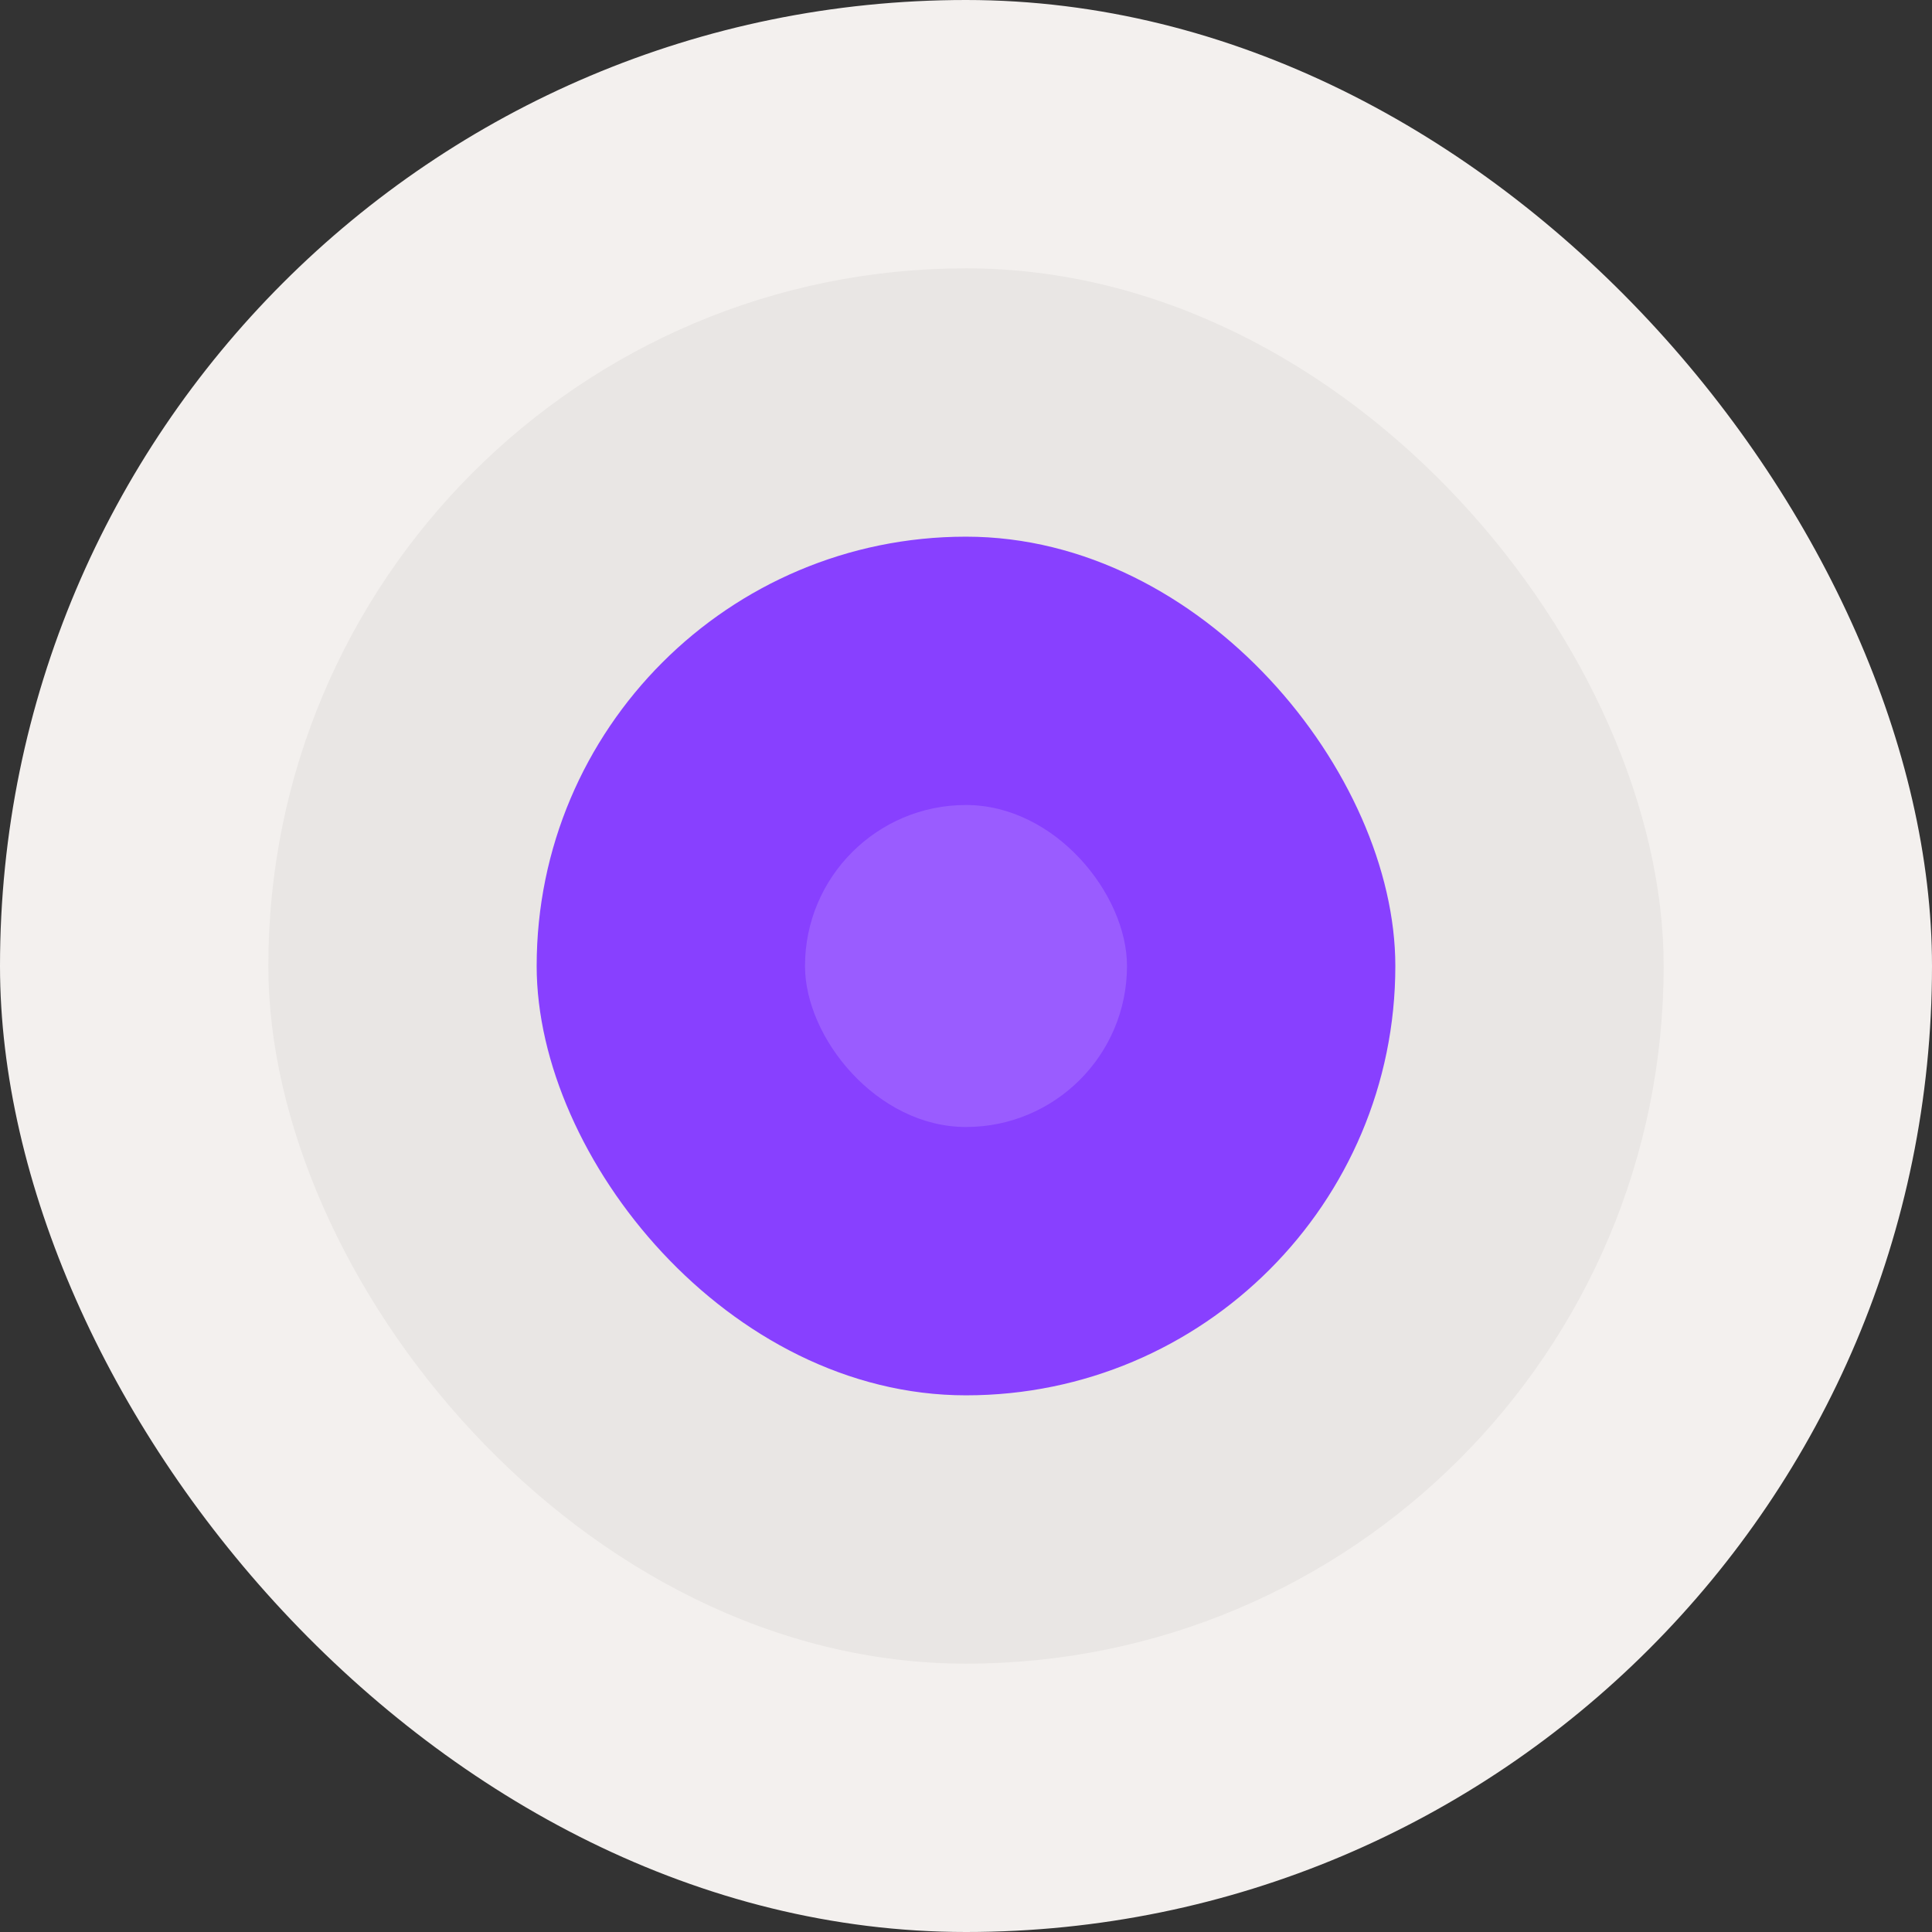
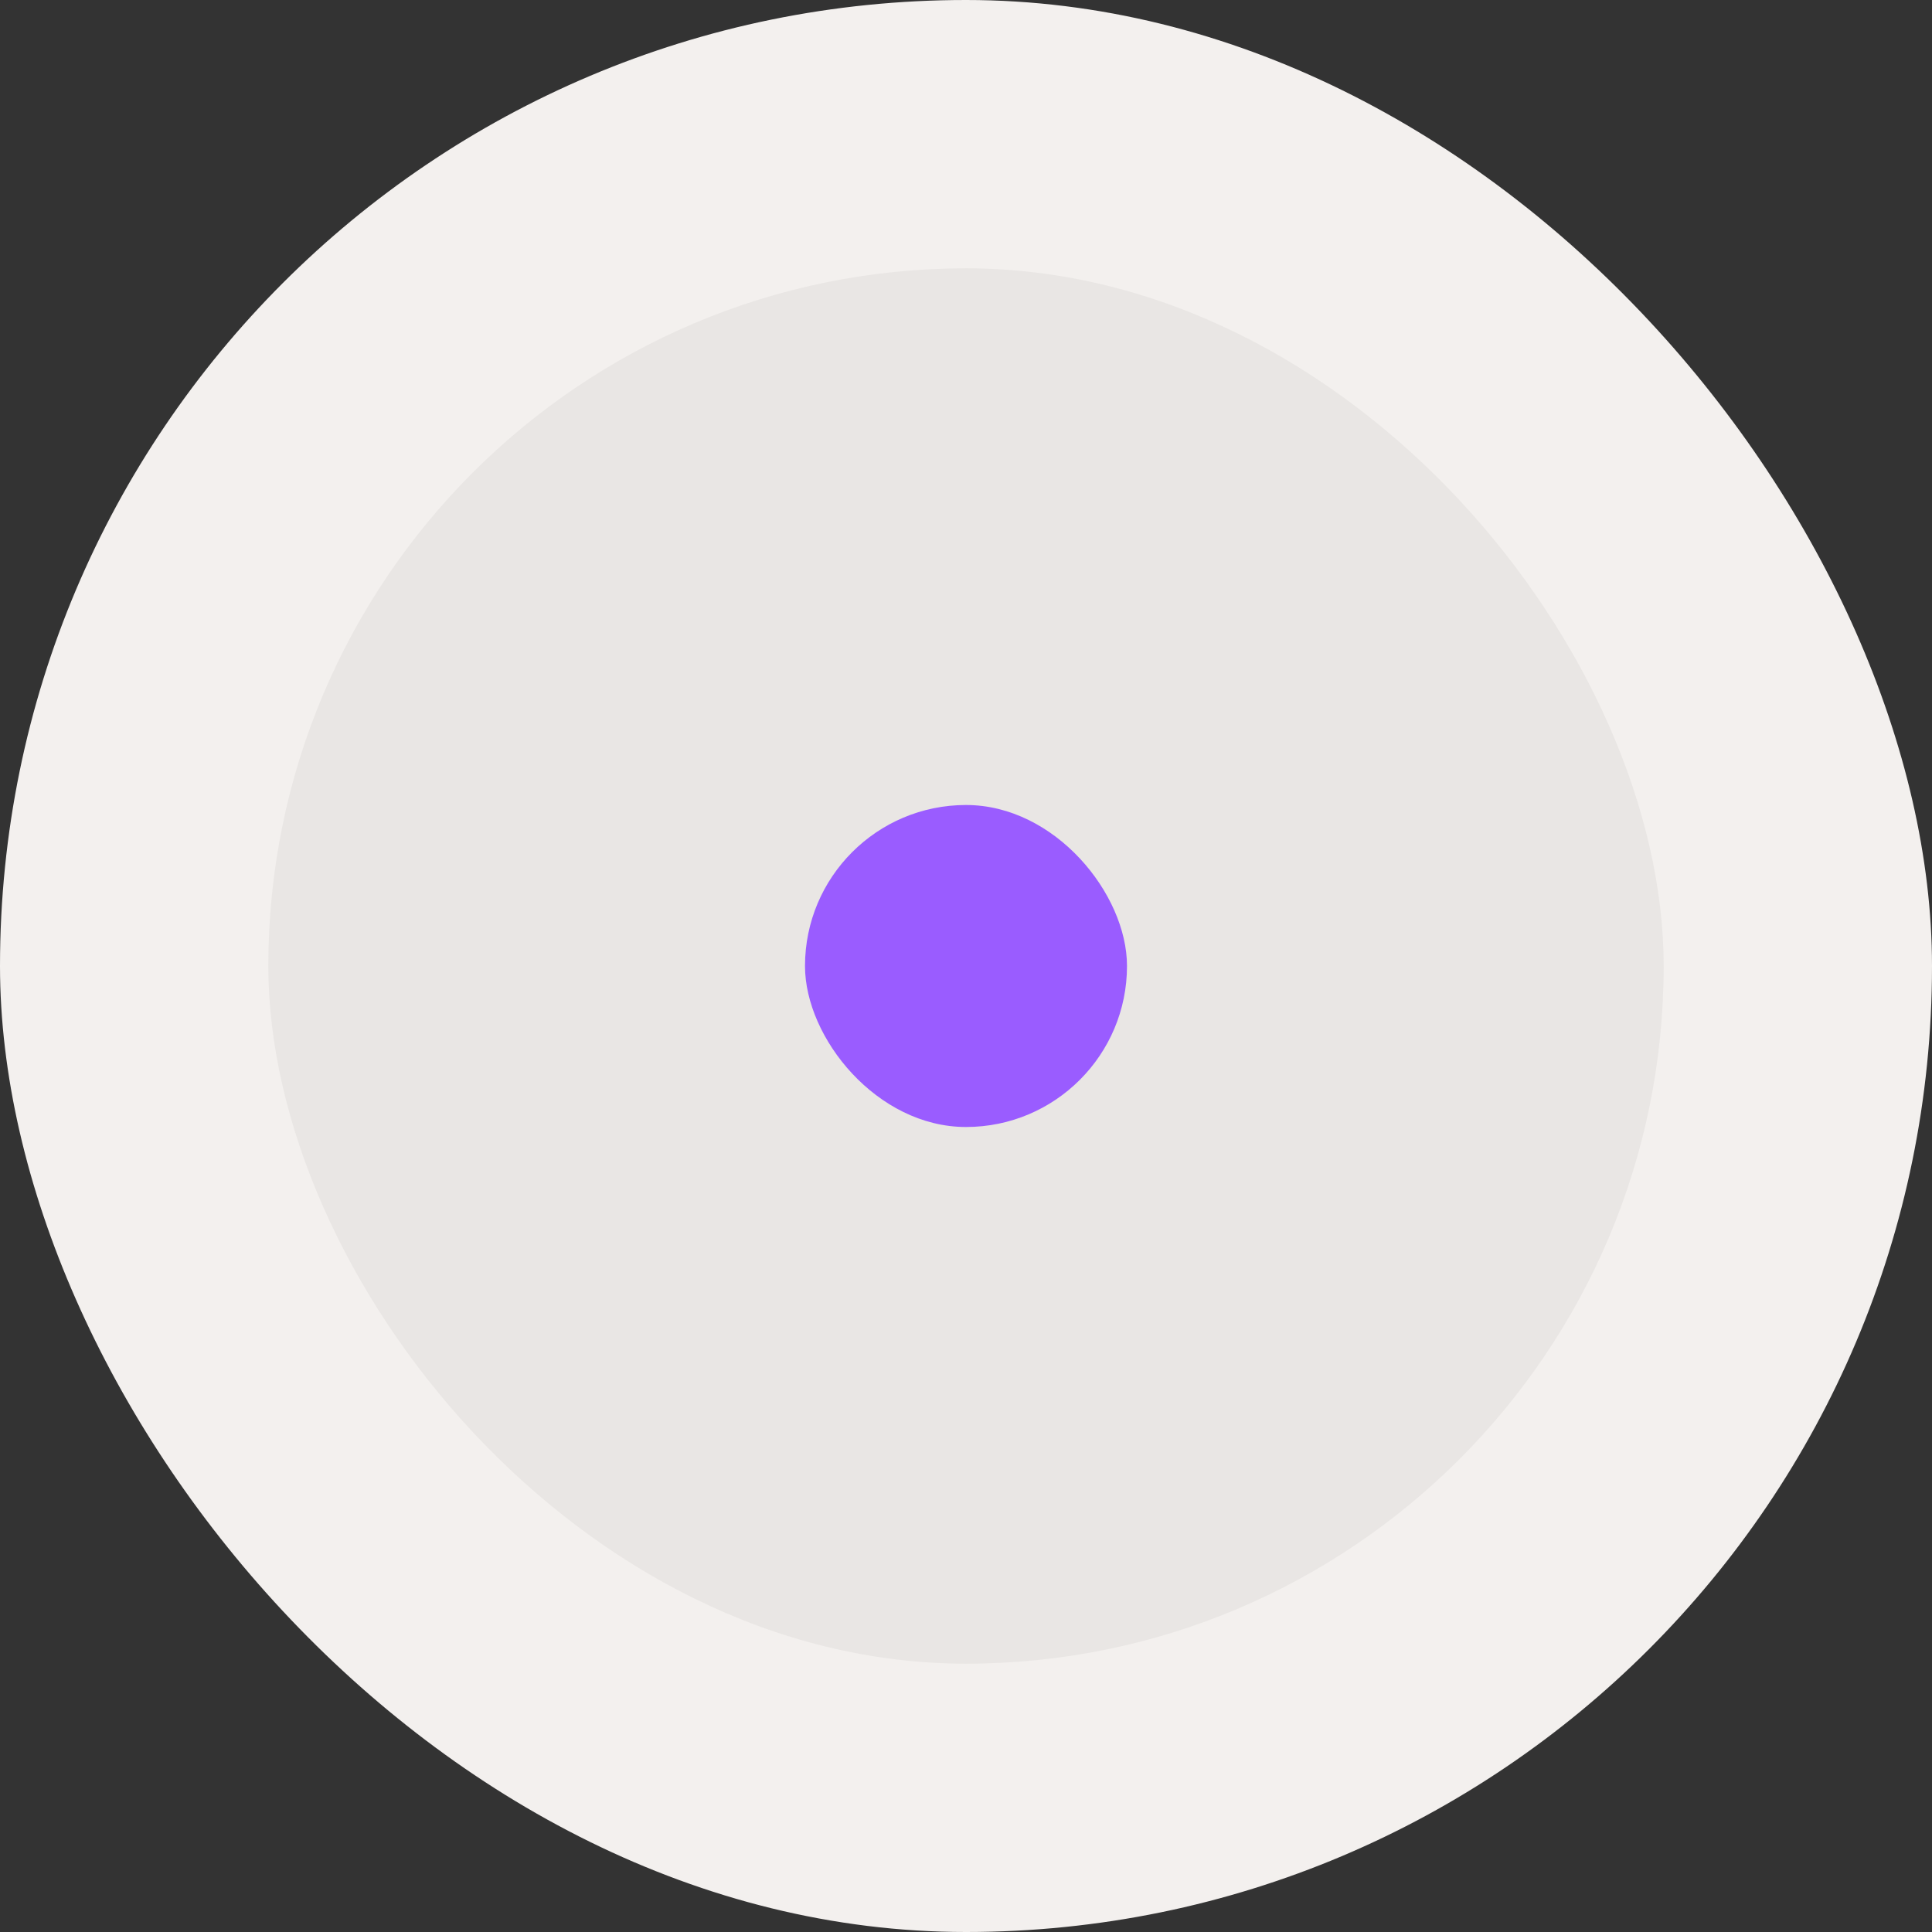
<svg xmlns="http://www.w3.org/2000/svg" width="144" height="144" fill="none">
  <rect width="100%" height="100%" fill="#333333" stroke="none" />
  <rect width="144" height="144" rx="72" fill="#F3F0EE" />
  <rect x="20" y="20" width="104" height="104" rx="52" fill="#E9E6E4" />
-   <rect x="40" y="40" width="64" height="64" rx="32" fill="#8840FF" />
  <rect x="60" y="60" width="24" height="24" rx="12" fill="#9A5CFF" />
</svg>